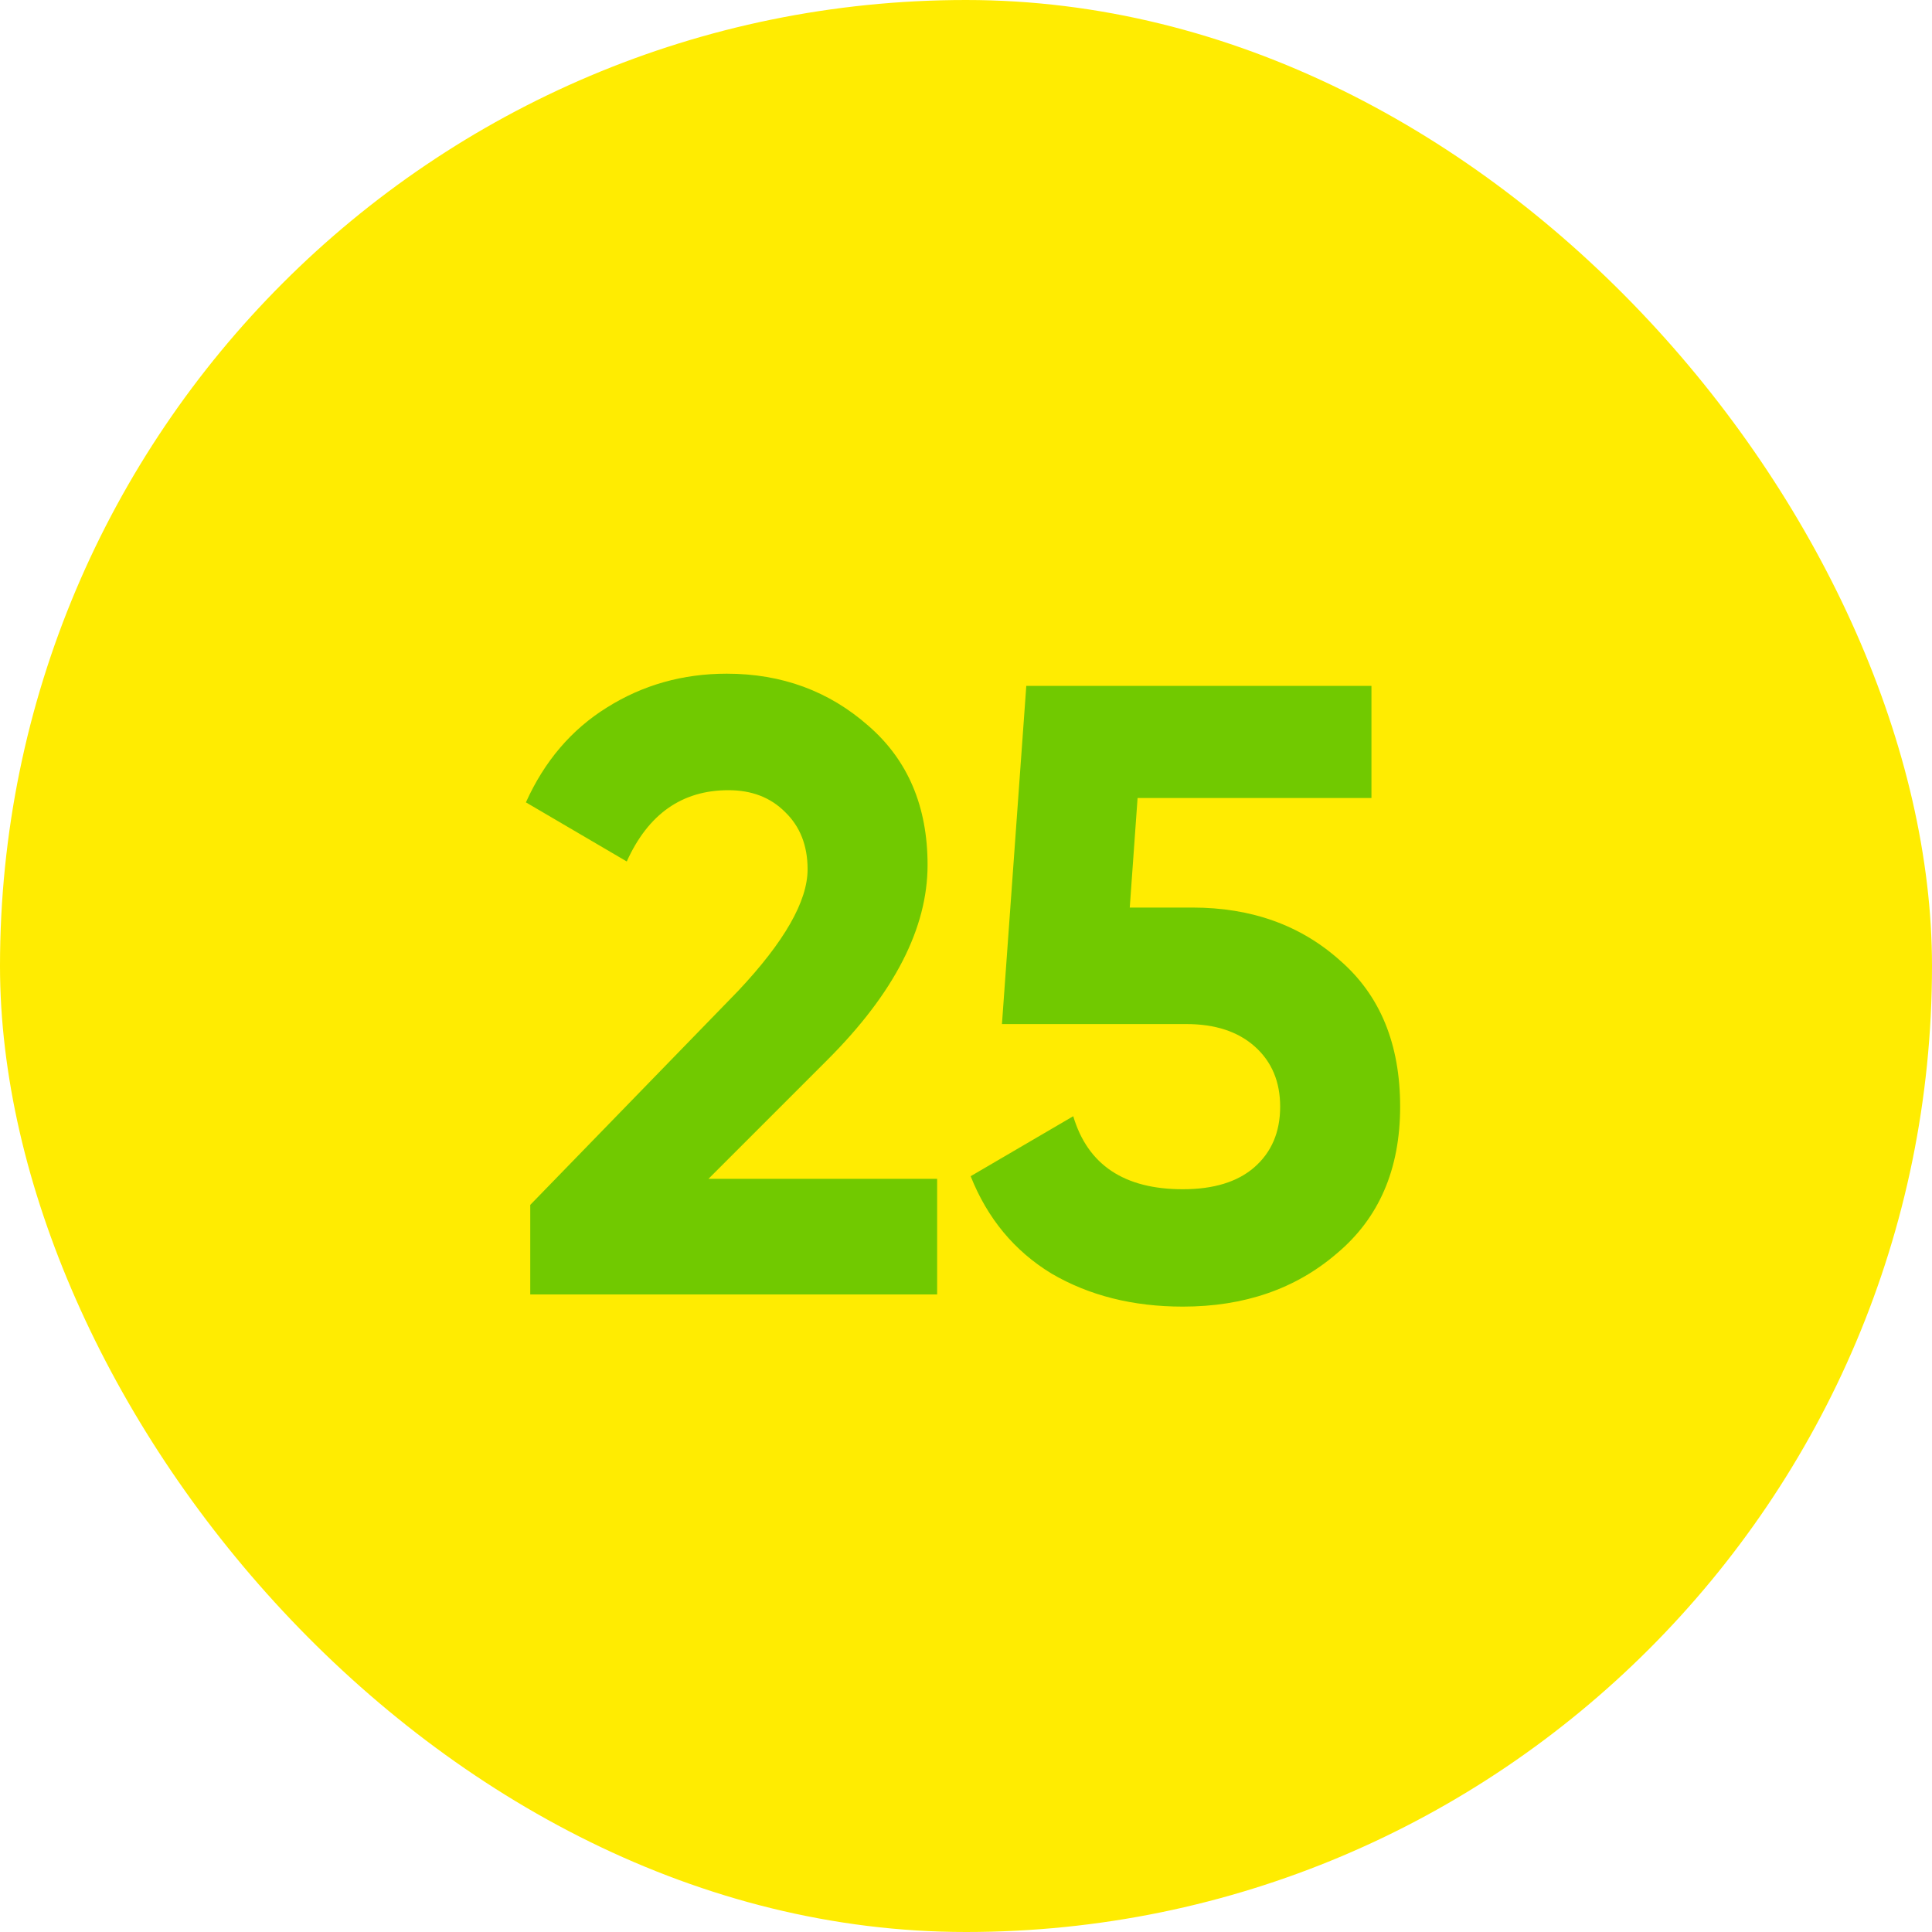
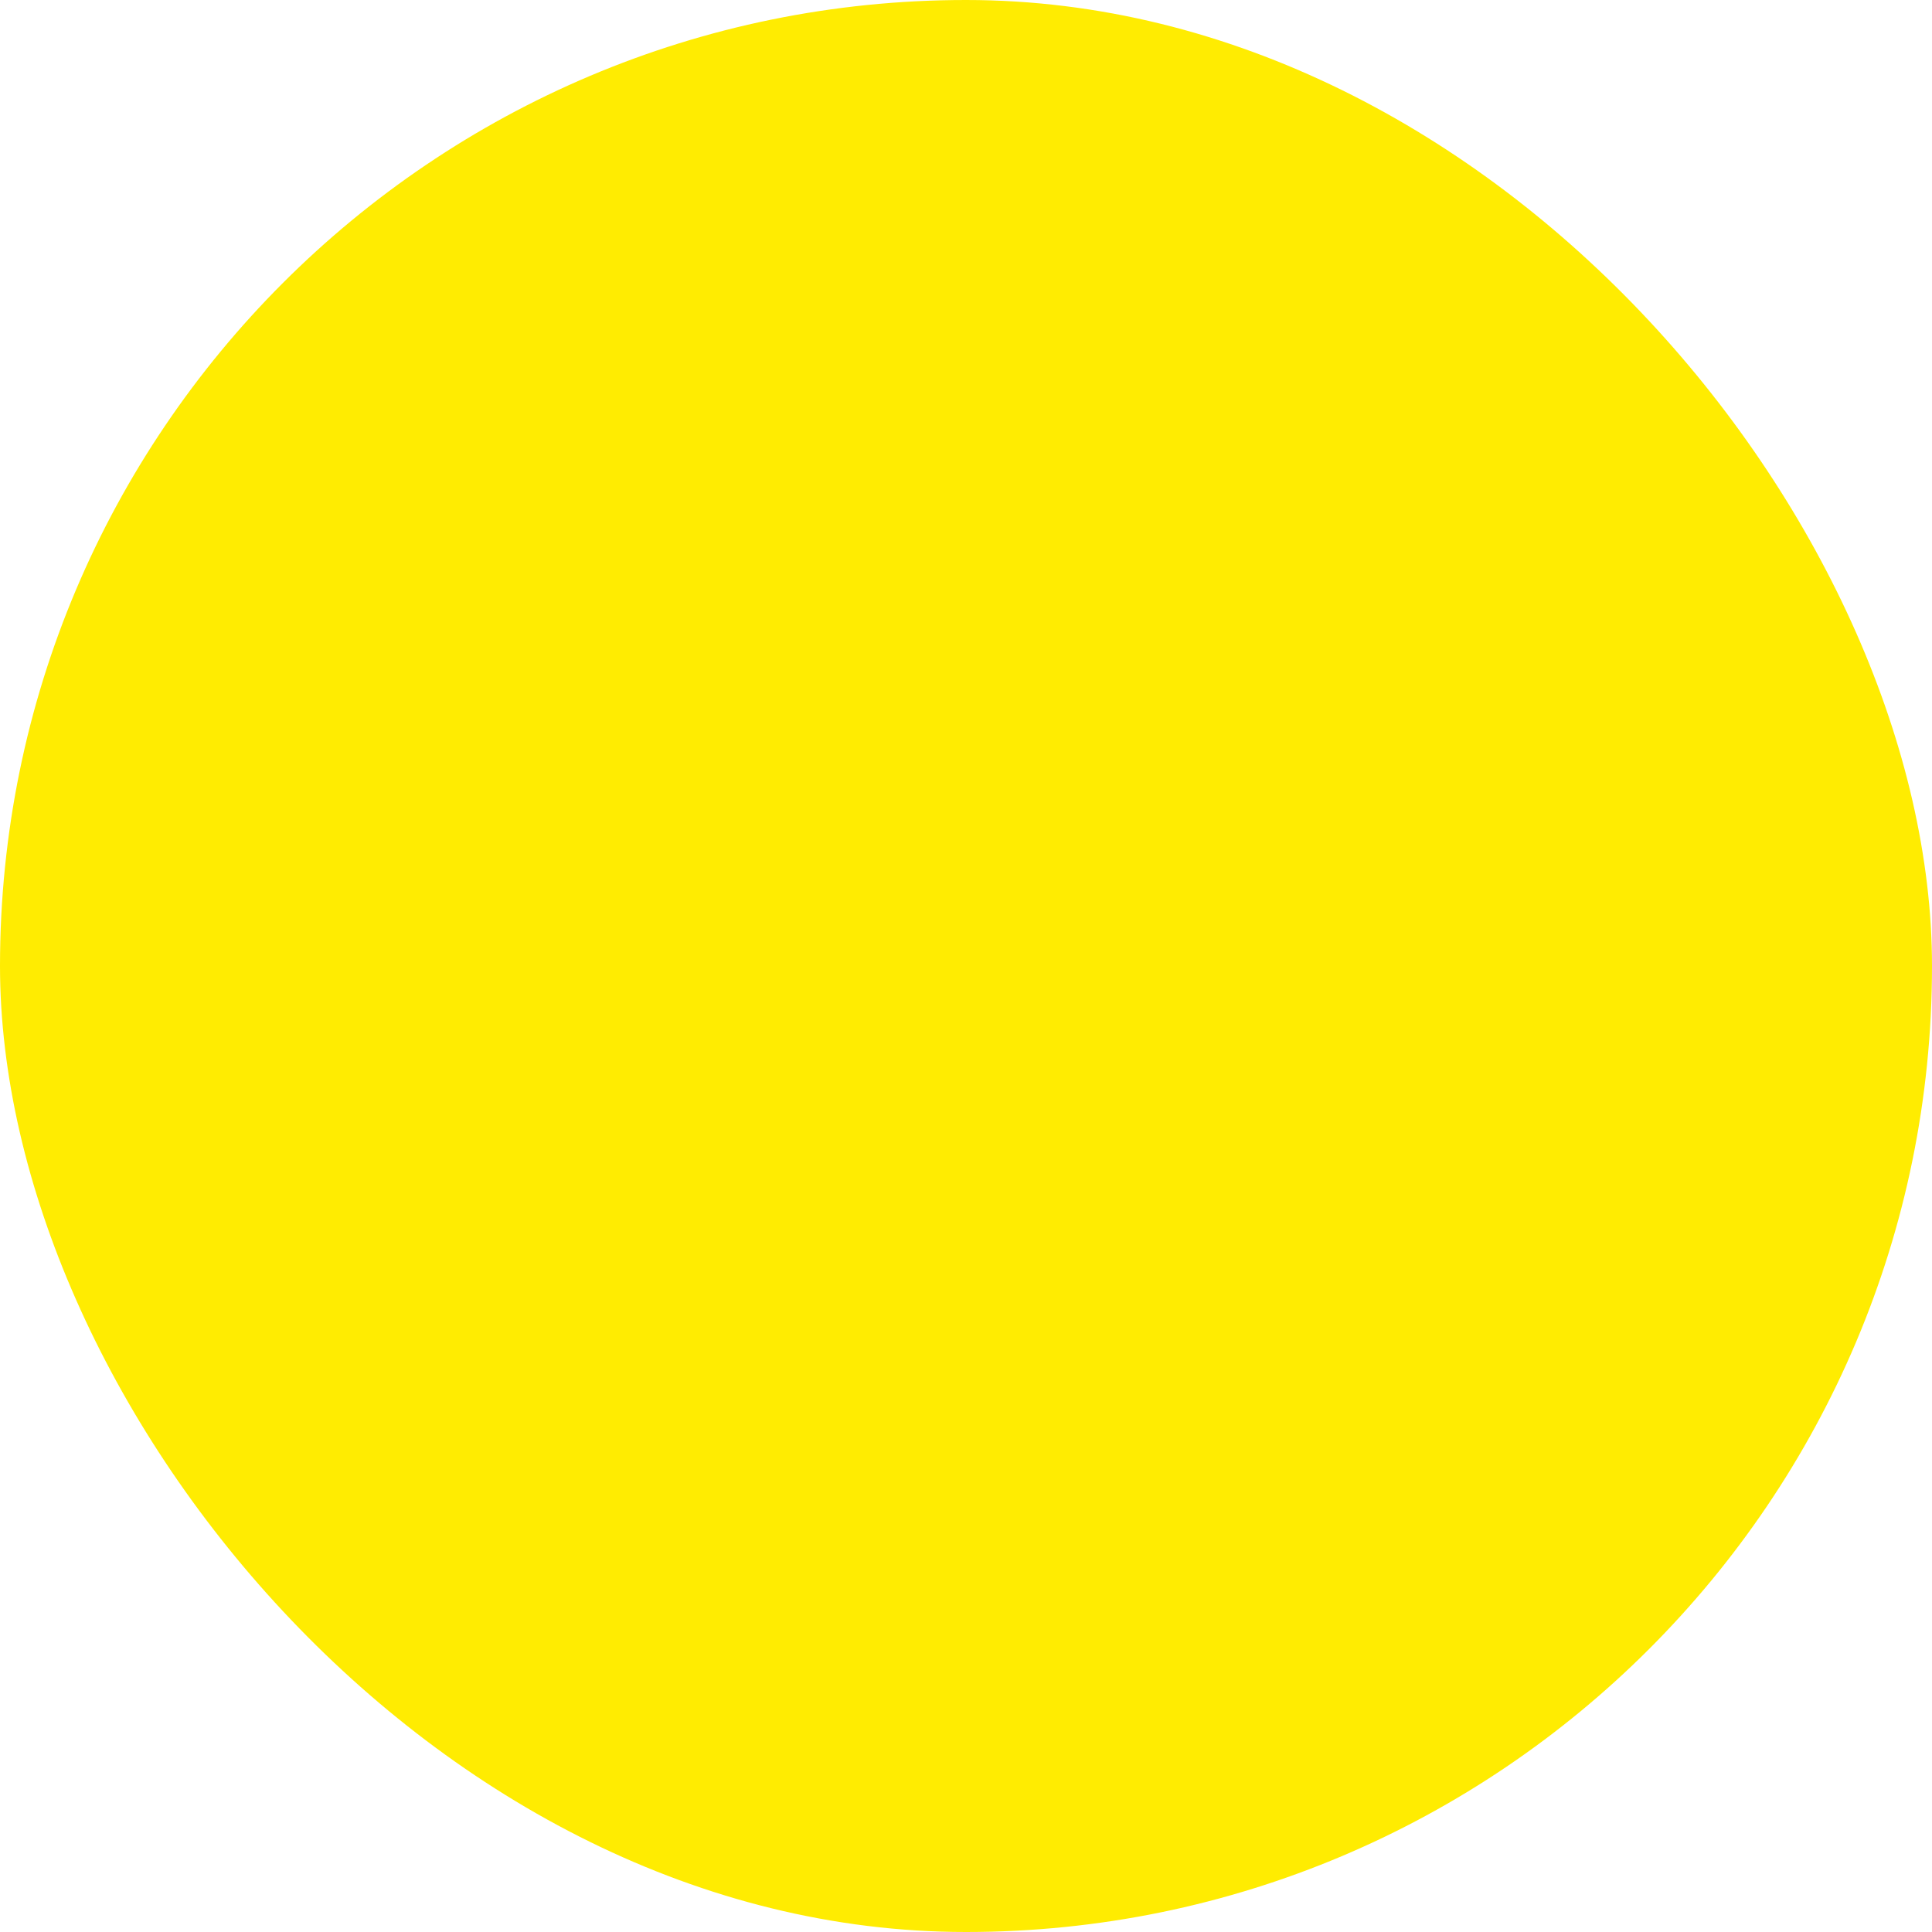
<svg xmlns="http://www.w3.org/2000/svg" width="100" height="100" viewBox="0 0 100 100" fill="none">
  <rect width="100" height="100" rx="50" fill="#FFEC01" />
-   <path d="M48.506 67H27.446V62.365L38.201 51.295C40.601 48.745 41.801 46.645 41.801 44.995C41.801 43.765 41.411 42.775 40.631 42.025C39.881 41.275 38.906 40.9 37.706 40.9C35.306 40.9 33.551 42.13 32.441 44.59L27.221 41.53C28.181 39.4 29.576 37.765 31.406 36.625C33.266 35.455 35.336 34.87 37.616 34.87C40.466 34.87 42.911 35.77 44.951 37.57C46.991 39.34 48.011 41.74 48.011 44.77C48.011 48.04 46.286 51.4 42.836 54.85L36.671 61.015H48.506V67ZM58.476 46.975H61.716C64.776 46.975 67.326 47.89 69.366 49.72C71.436 51.52 72.471 54.04 72.471 57.28C72.471 60.52 71.376 63.055 69.186 64.885C67.056 66.715 64.401 67.63 61.221 67.63C58.641 67.63 56.376 67.06 54.426 65.92C52.506 64.75 51.111 63.07 50.241 60.88L55.551 57.775C56.301 60.295 58.191 61.555 61.221 61.555C62.811 61.555 64.041 61.18 64.911 60.43C65.811 59.65 66.261 58.6 66.261 57.28C66.261 55.99 65.826 54.955 64.956 54.175C64.086 53.395 62.901 53.005 61.401 53.005H51.861L53.121 35.5H70.986V41.305H58.881L58.476 46.975Z" fill="#71C900" />
</svg>